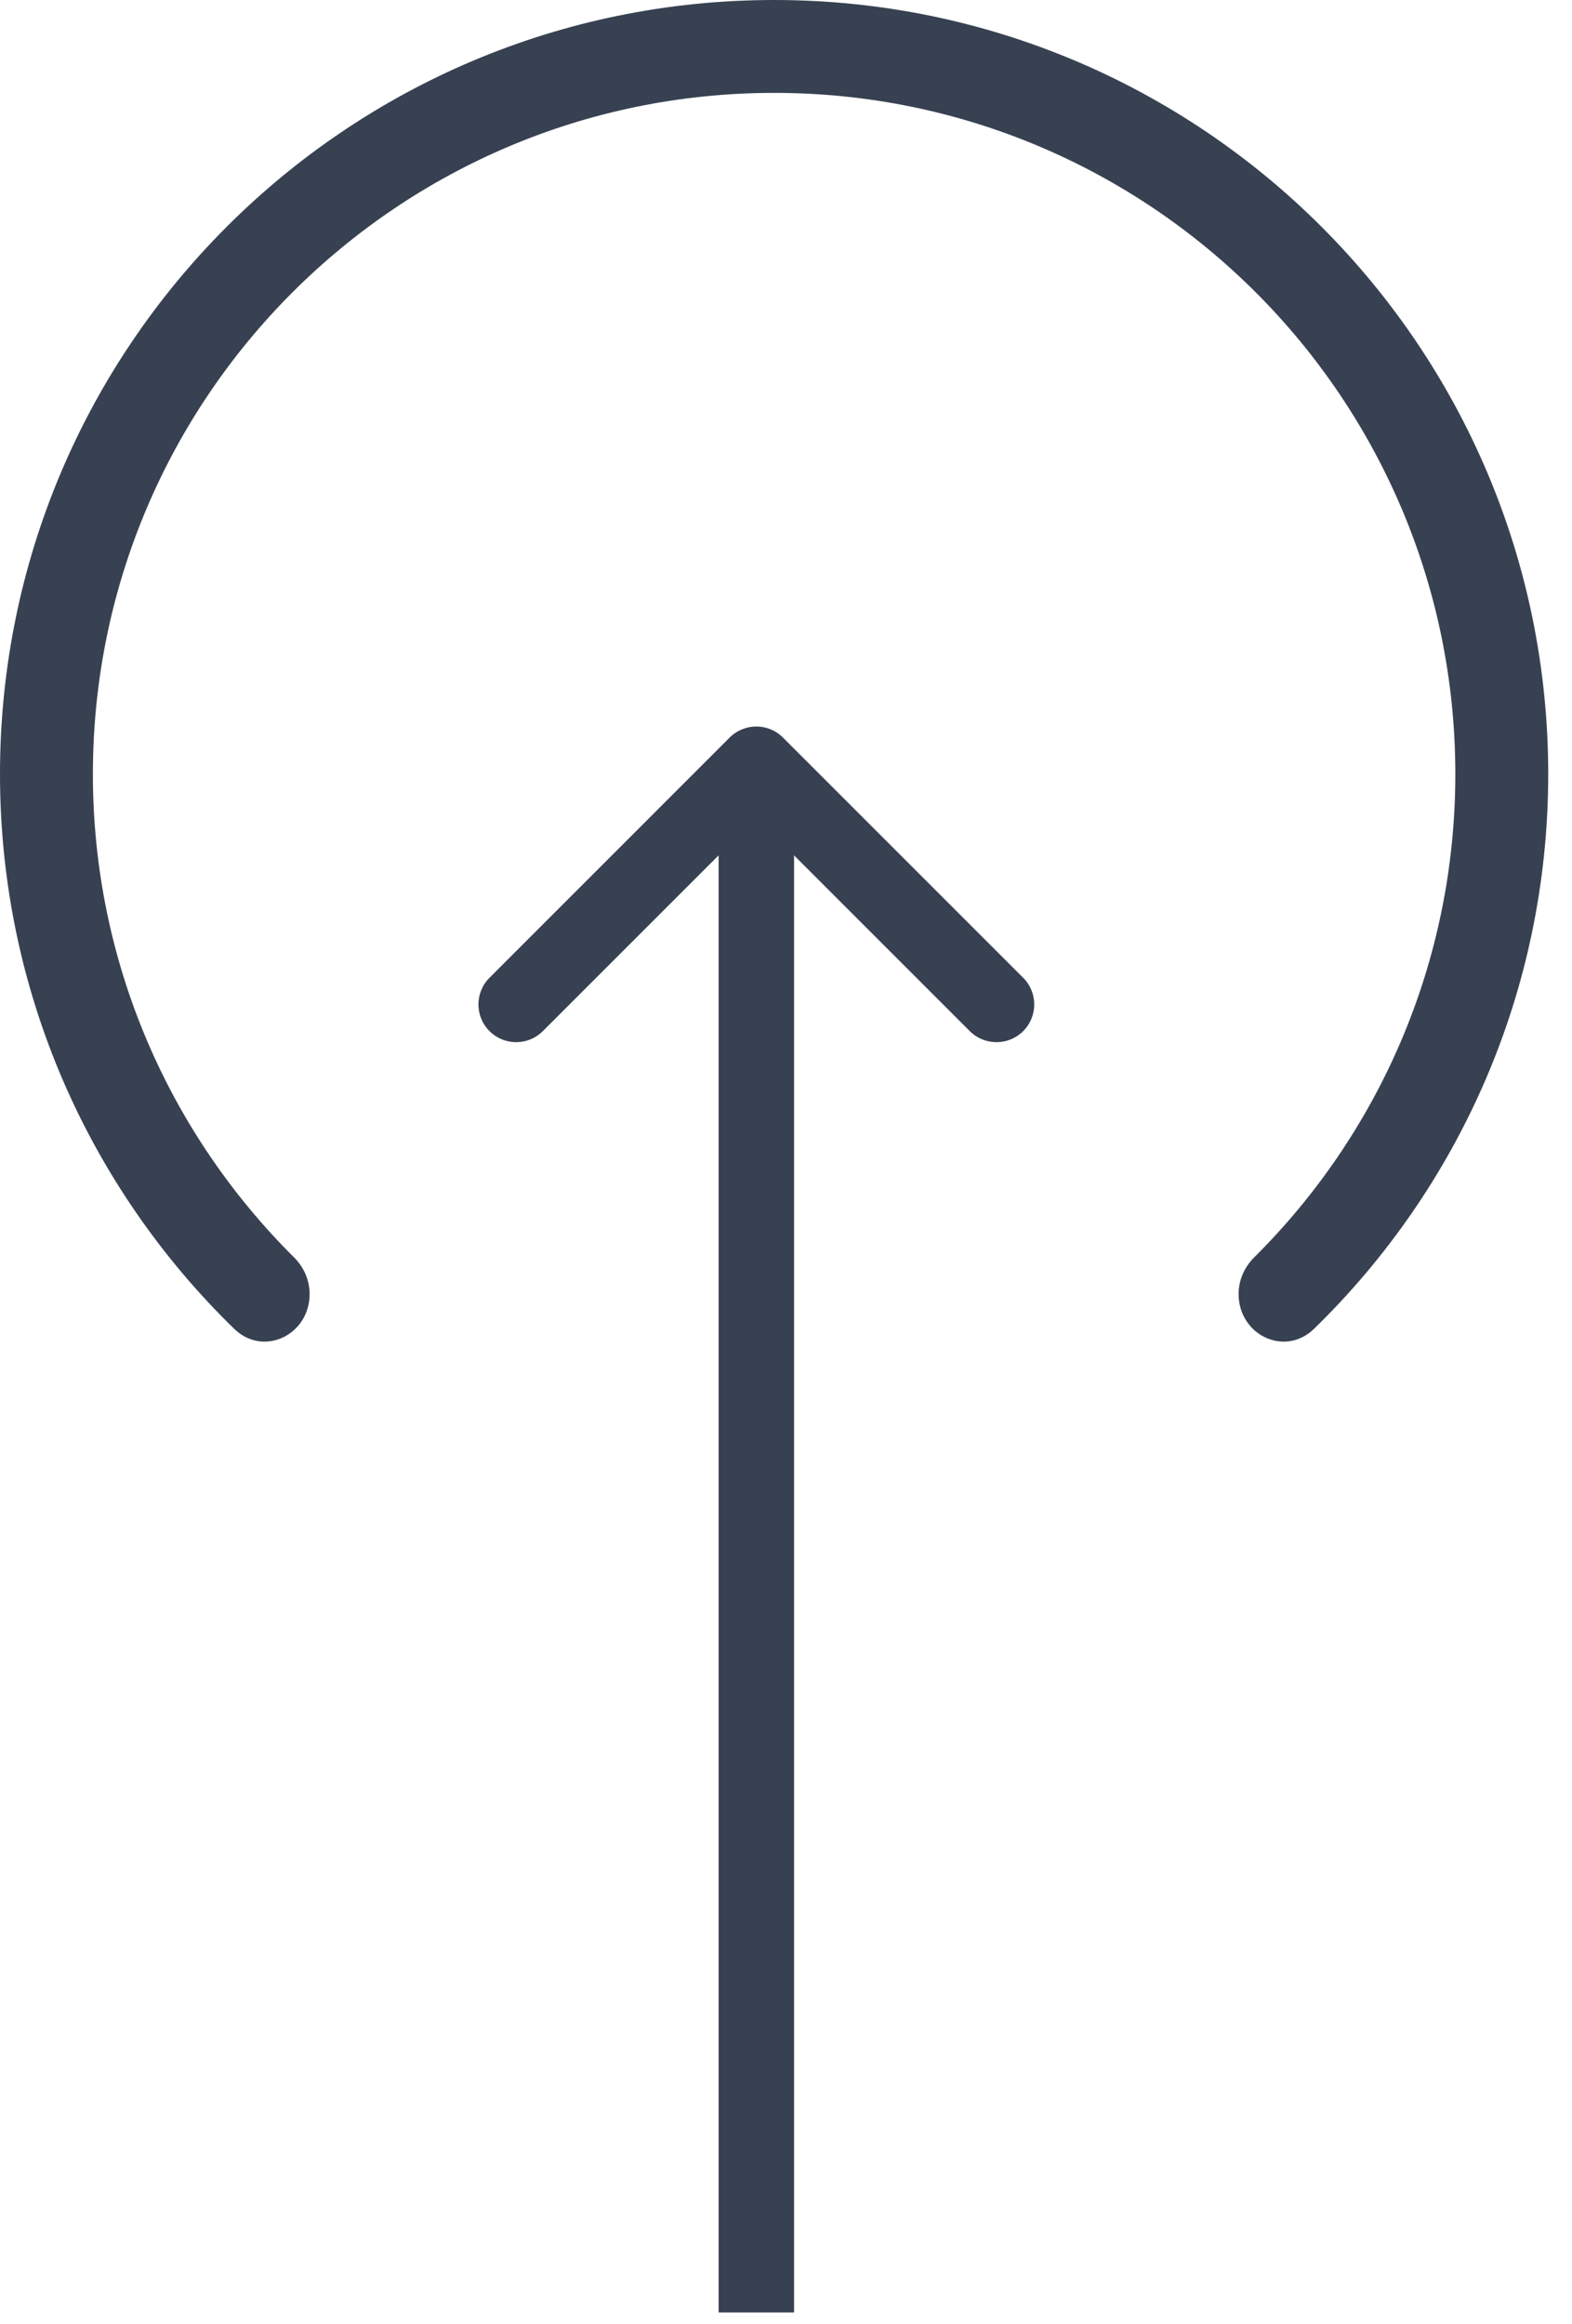
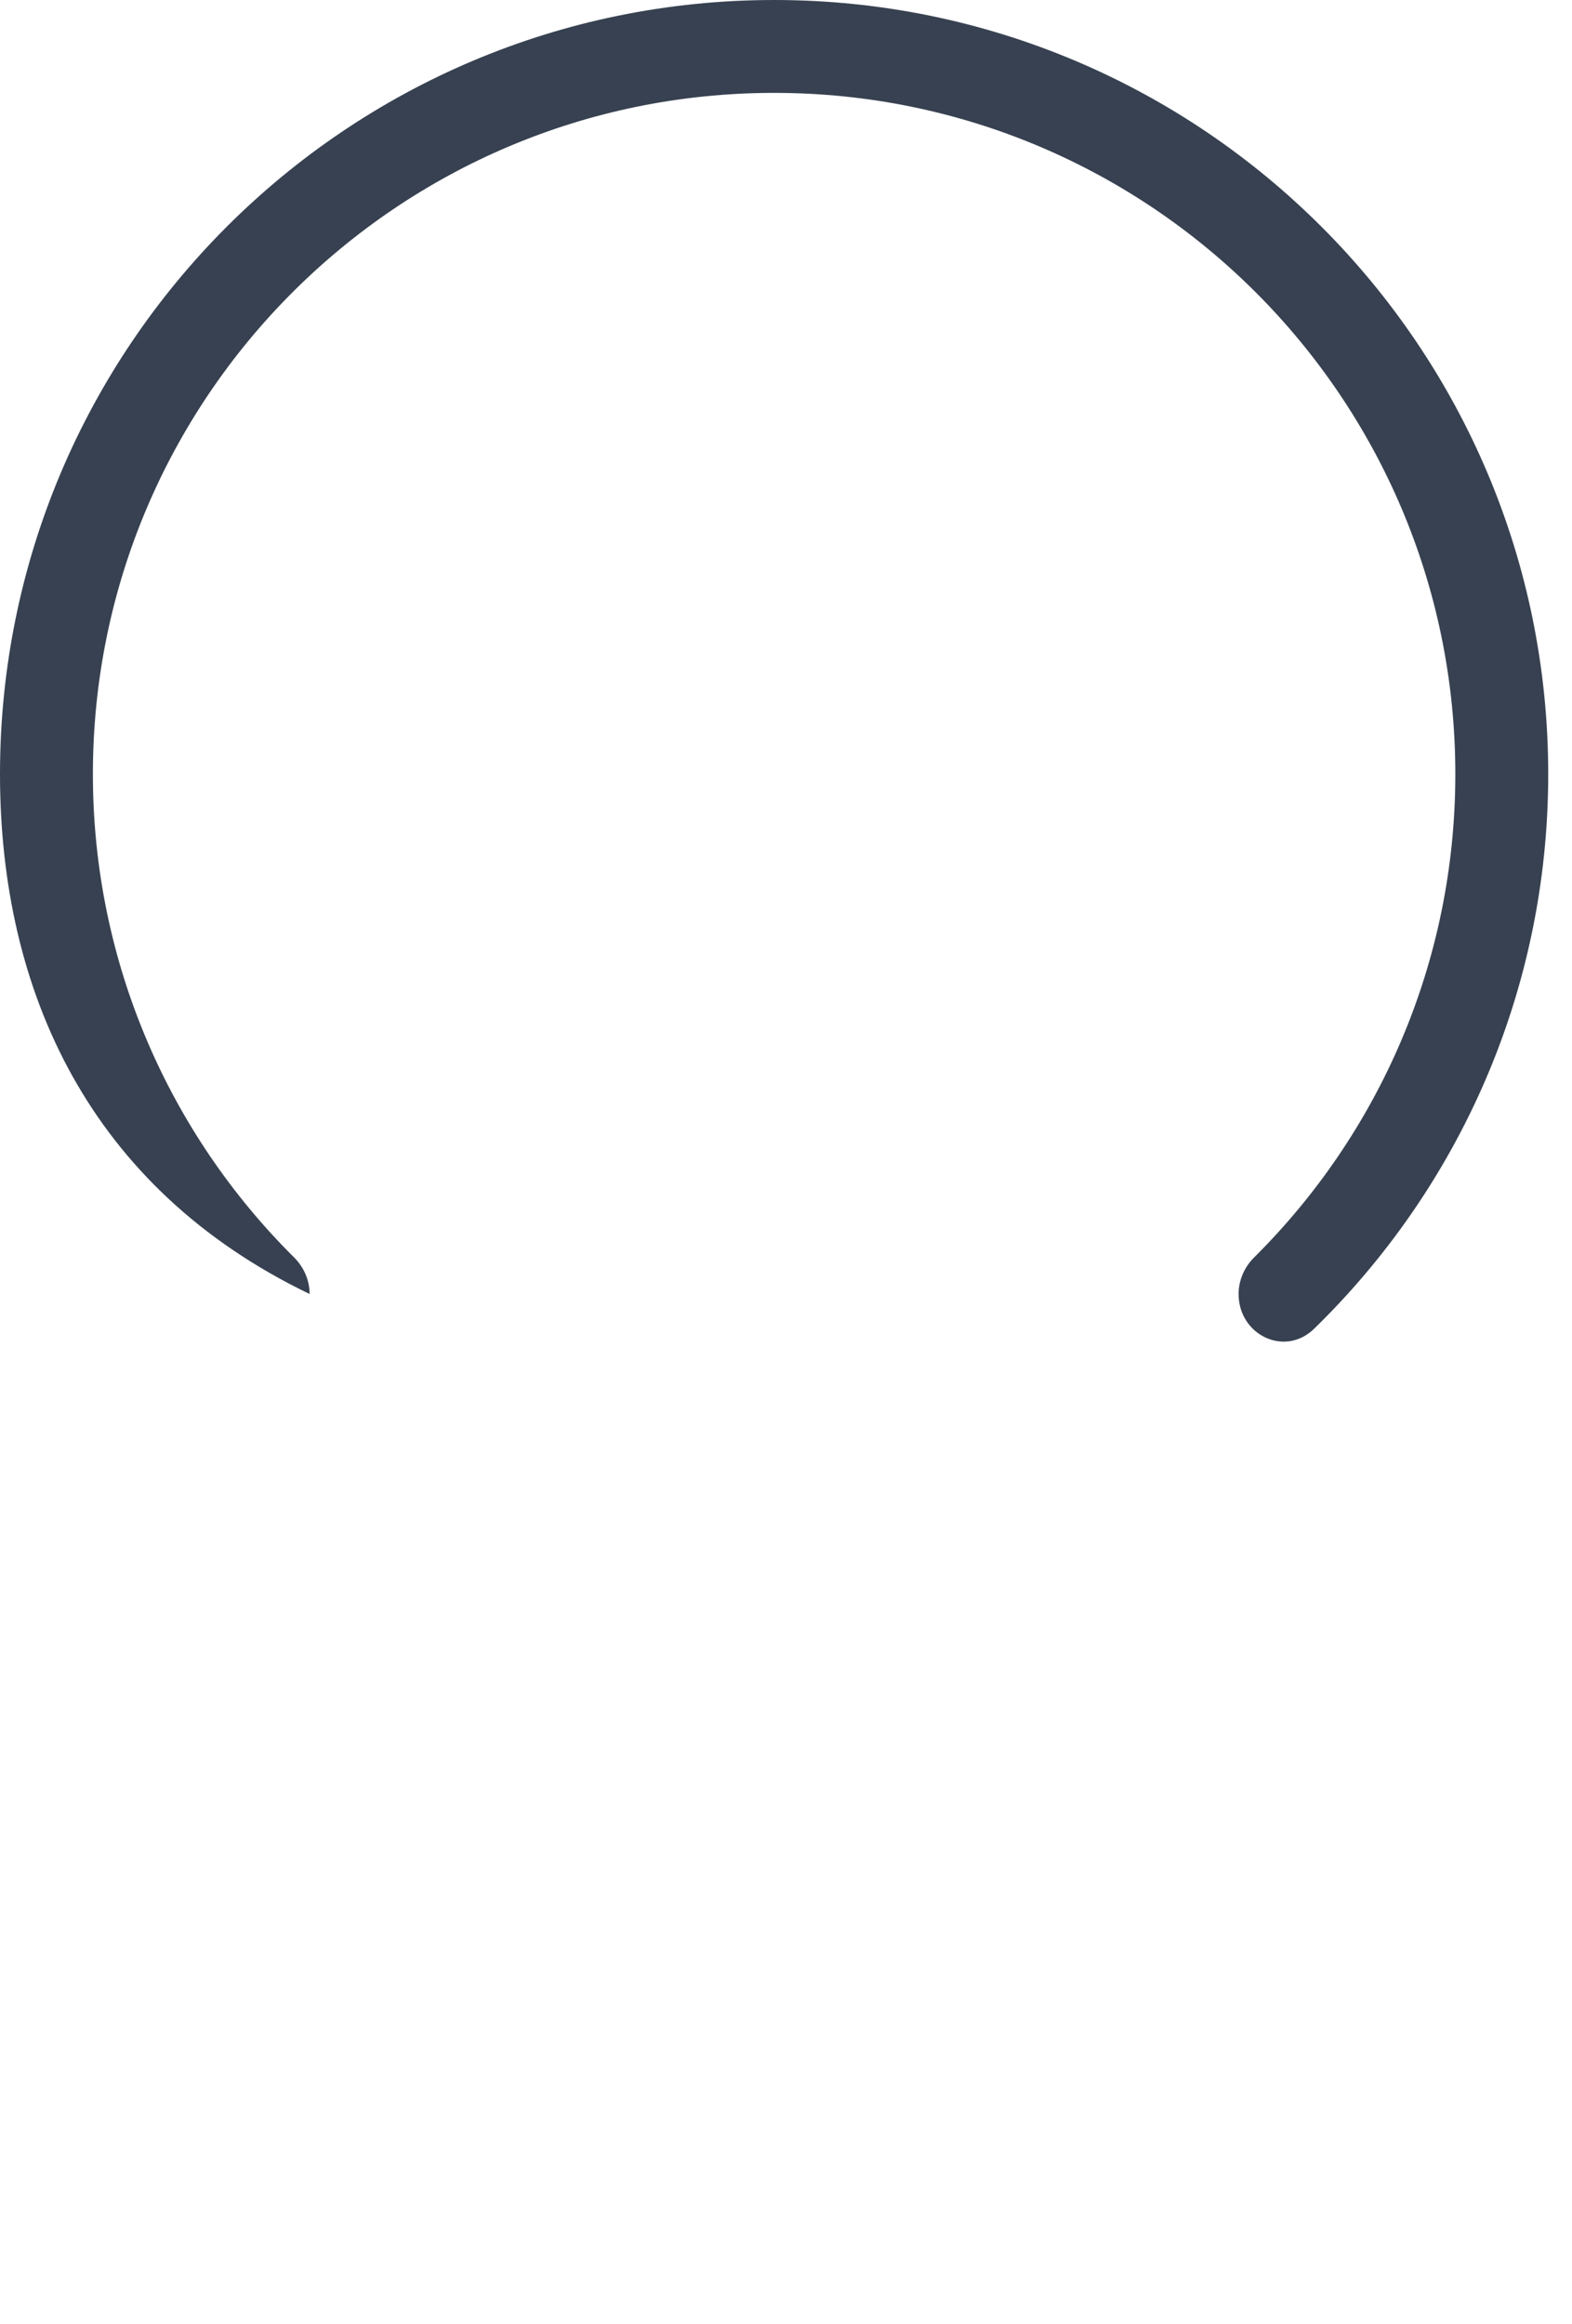
<svg xmlns="http://www.w3.org/2000/svg" width="23" height="34" viewBox="0 0 23 34" fill="none">
-   <path fill-rule="evenodd" clip-rule="evenodd" d="M4.53 18.933C4.53 19.532 3.855 19.86 3.426 19.442C1.313 17.385 -2.28882e-05 14.509 -2.28882e-05 11.326C-2.28882e-05 5.071 5.071 0 11.326 0C17.581 0 22.652 5.071 22.652 11.326C22.652 14.509 21.339 17.385 19.226 19.442C18.797 19.86 18.122 19.532 18.122 18.933C18.122 18.732 18.206 18.54 18.349 18.398C20.167 16.593 21.293 14.091 21.293 11.326C21.293 5.822 16.831 1.359 11.326 1.359C5.821 1.359 1.359 5.822 1.359 11.326C1.359 14.091 2.485 16.593 4.303 18.398C4.446 18.54 4.53 18.732 4.53 18.933Z" fill="#374151" />
-   <path d="M11.456 10.792C11.241 10.576 10.891 10.576 10.675 10.792L7.162 14.306C6.946 14.521 6.946 14.871 7.162 15.087C7.377 15.302 7.727 15.302 7.942 15.087L11.066 11.963L14.189 15.087C14.405 15.302 14.755 15.302 14.97 15.087C15.186 14.871 15.186 14.521 14.97 14.306L11.456 10.792ZM11.618 33.834L11.618 11.182H10.514L10.514 33.834H11.618Z" fill="#374151" />
+   <path fill-rule="evenodd" clip-rule="evenodd" d="M4.53 18.933C1.313 17.385 -2.28882e-05 14.509 -2.28882e-05 11.326C-2.28882e-05 5.071 5.071 0 11.326 0C17.581 0 22.652 5.071 22.652 11.326C22.652 14.509 21.339 17.385 19.226 19.442C18.797 19.86 18.122 19.532 18.122 18.933C18.122 18.732 18.206 18.54 18.349 18.398C20.167 16.593 21.293 14.091 21.293 11.326C21.293 5.822 16.831 1.359 11.326 1.359C5.821 1.359 1.359 5.822 1.359 11.326C1.359 14.091 2.485 16.593 4.303 18.398C4.446 18.54 4.53 18.732 4.53 18.933Z" fill="#374151" />
</svg>